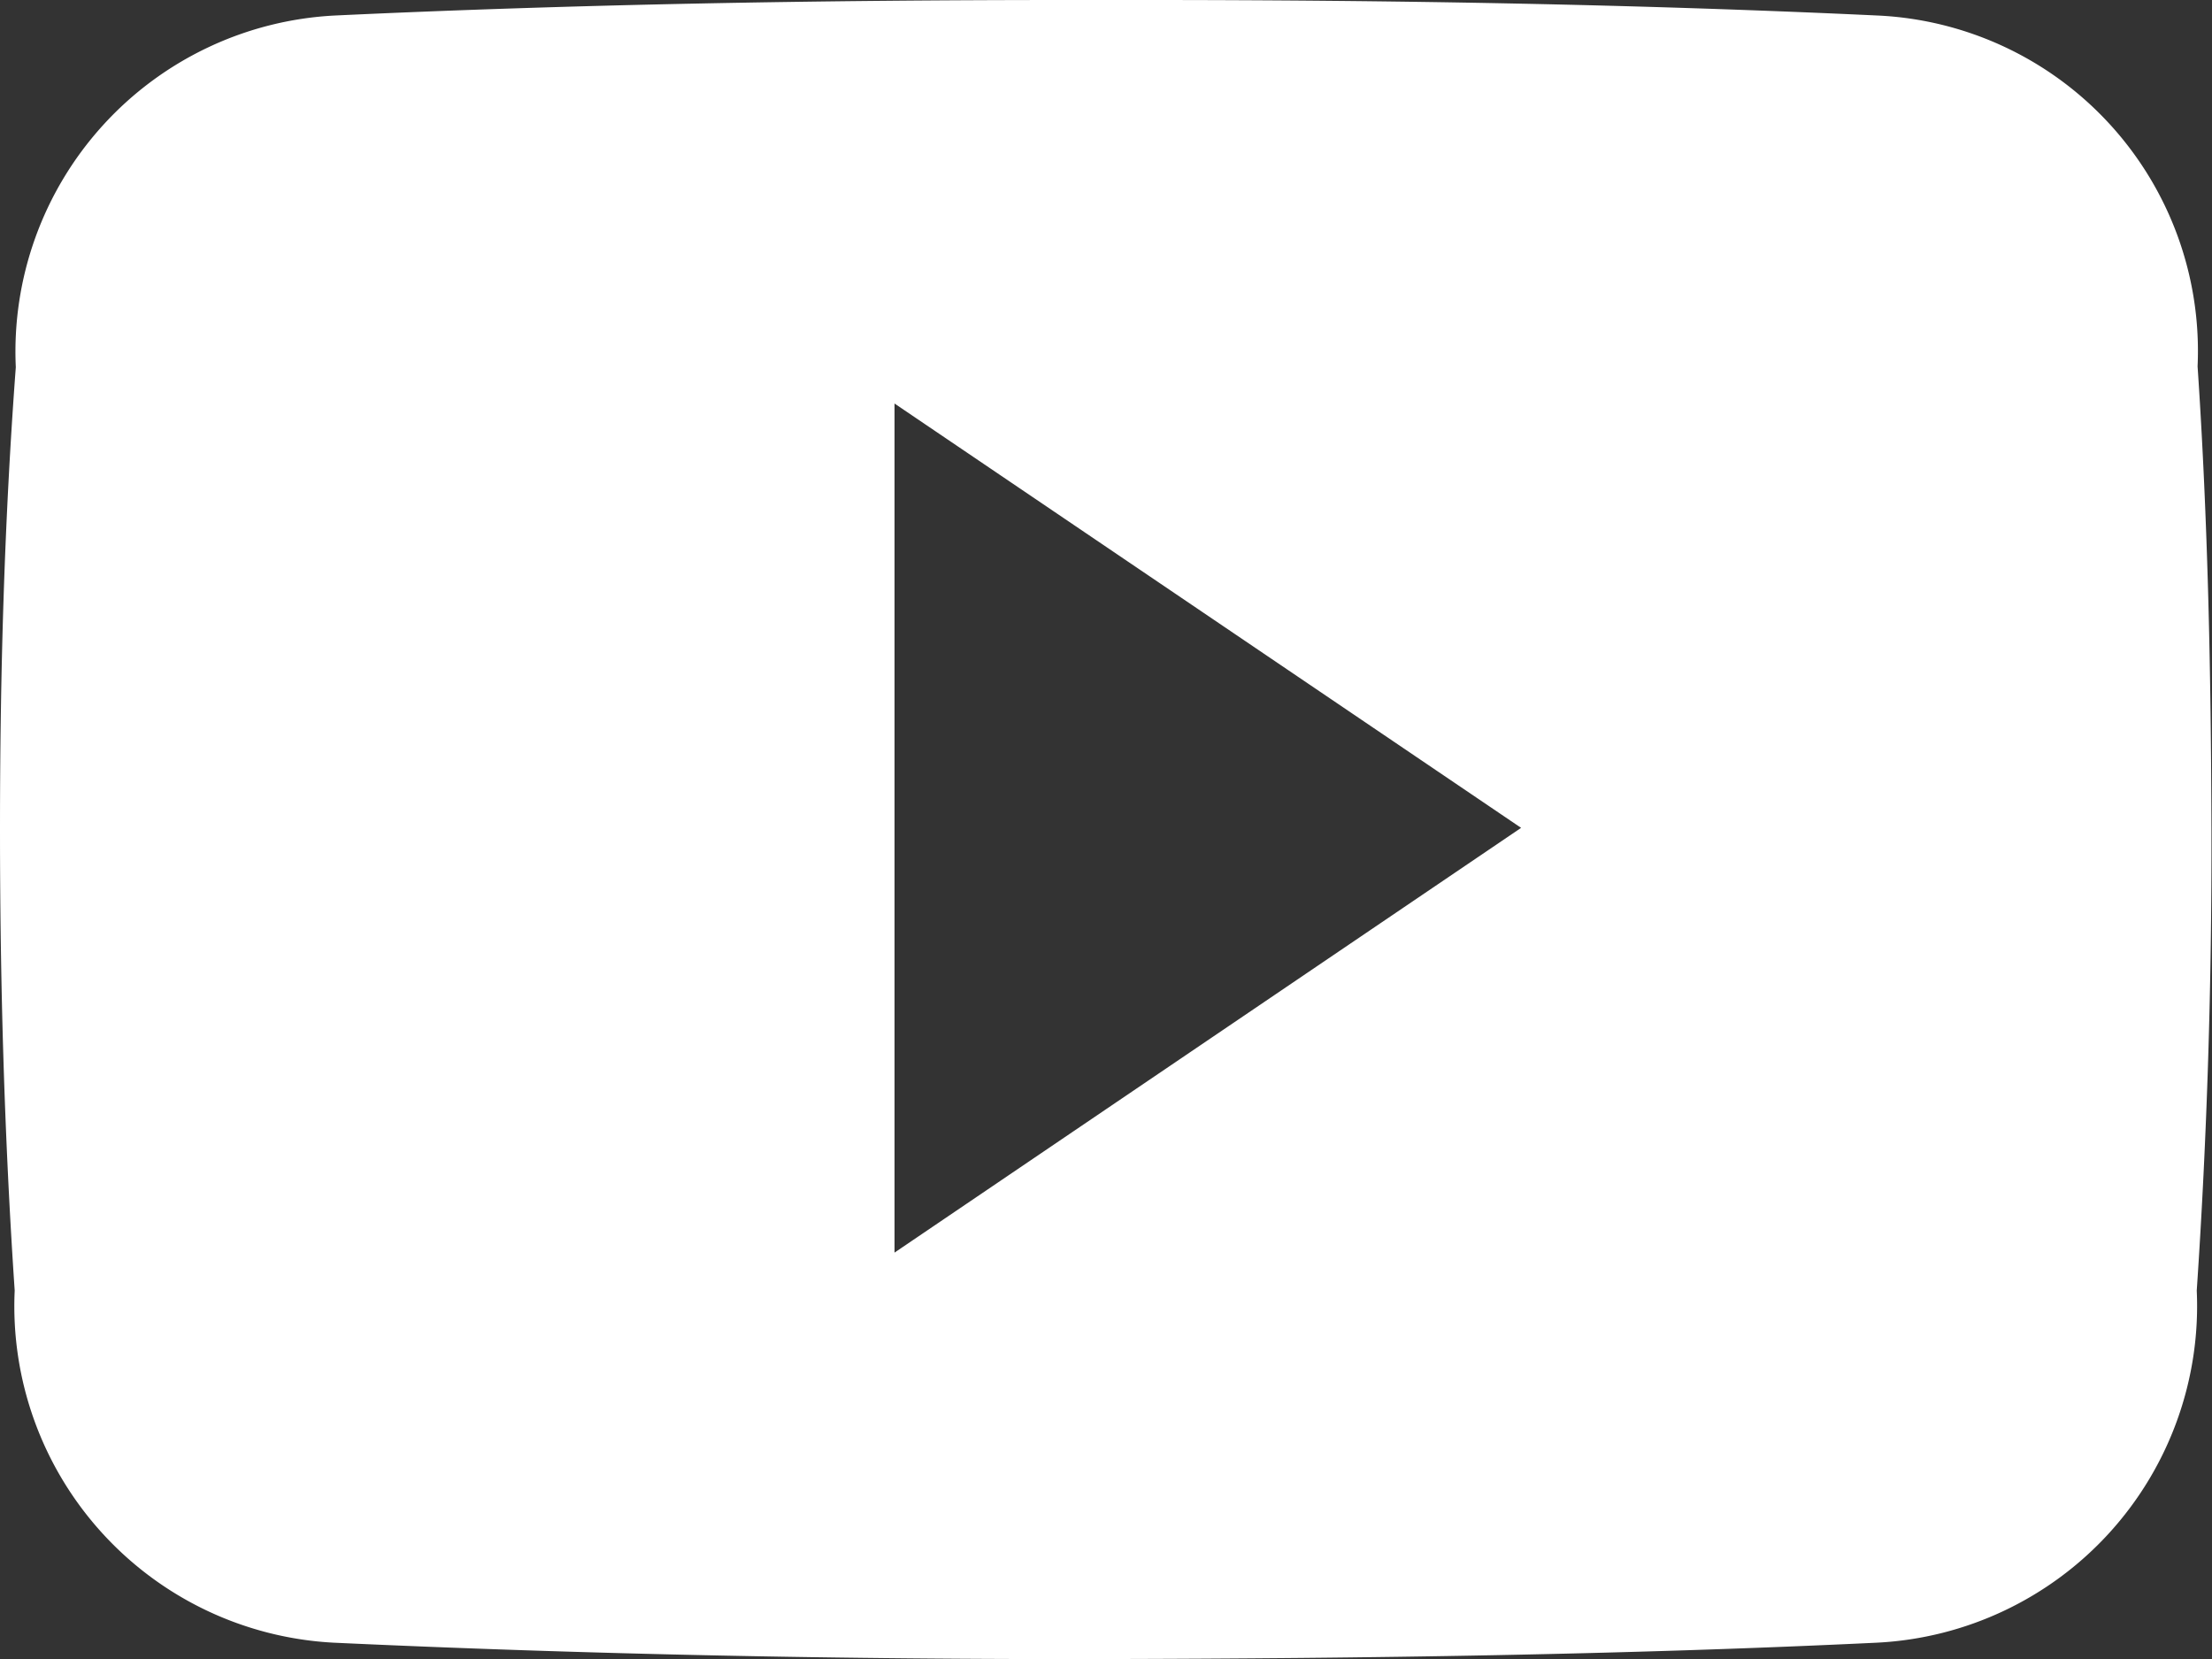
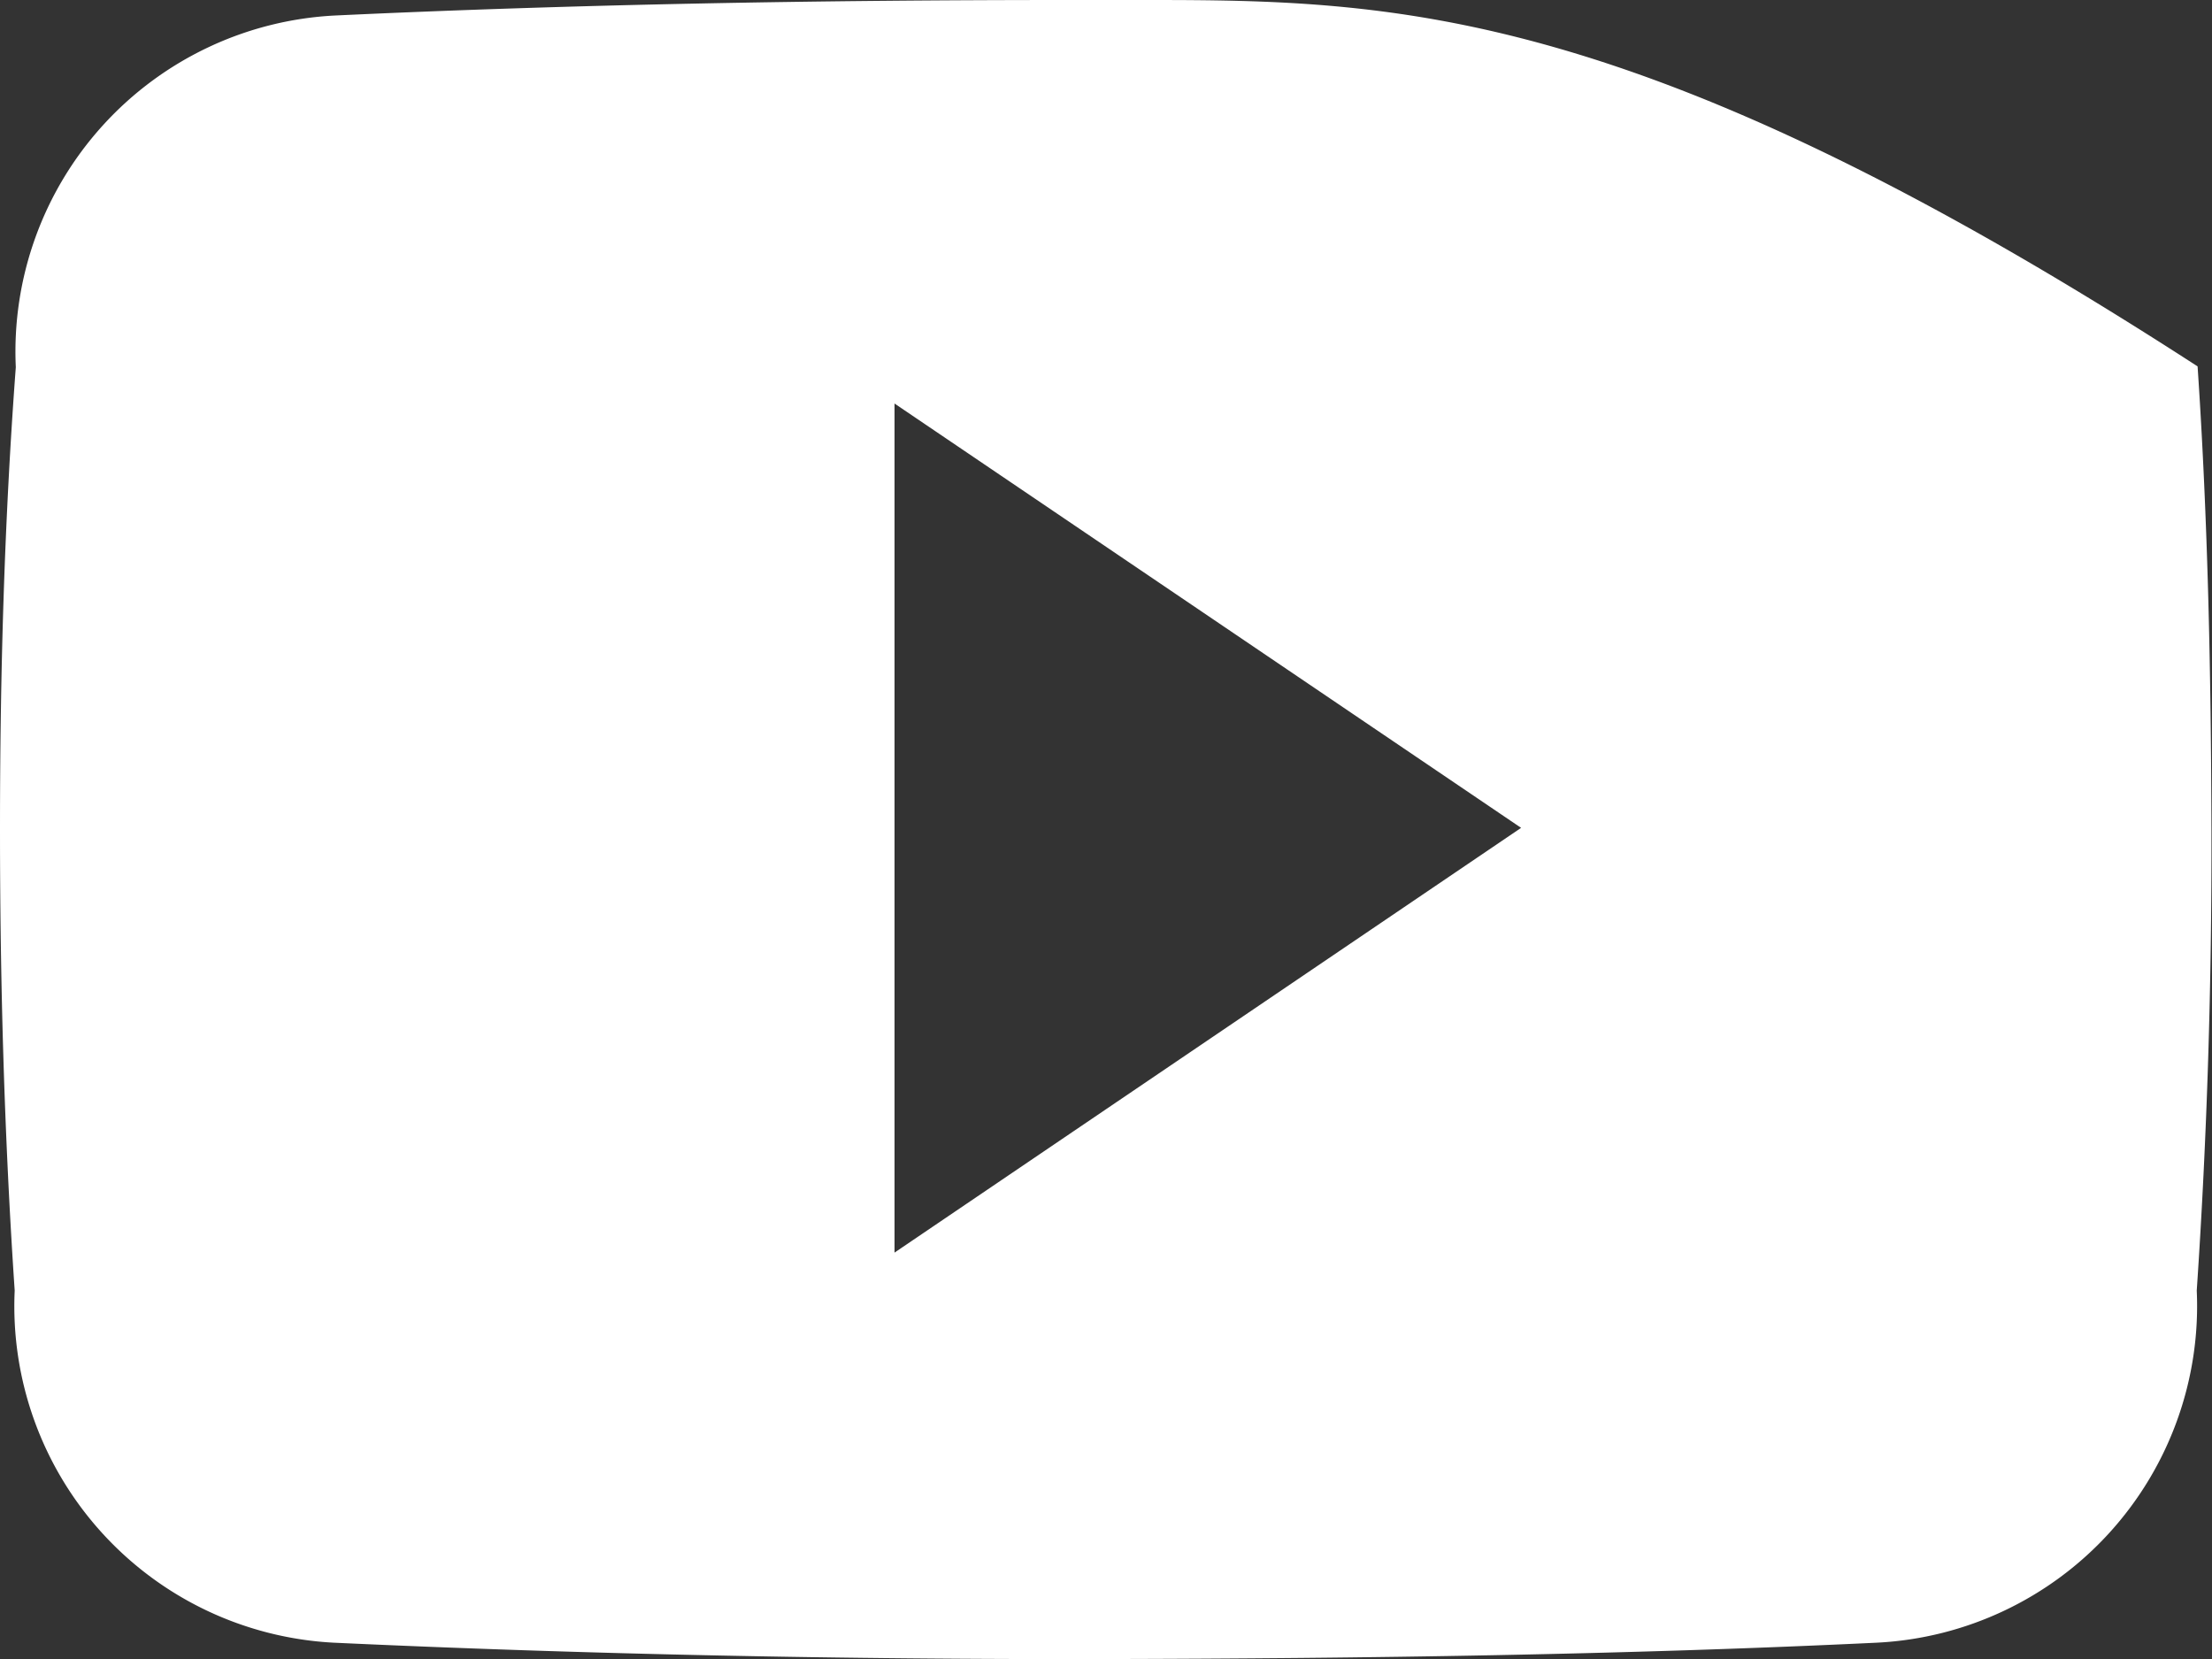
<svg xmlns="http://www.w3.org/2000/svg" width="15.957" height="11.97" viewBox="0 0 15.957 11.97">
  <rect x="0" y="0" width="15.957" height="11.97" fill="#333333" stroke="none" />
  <defs>
    <style>.a{fill:#fff;}</style>
  </defs>
-   <path class="a" d="M15.853,7.143a2.423,2.423,0,0,0-2.307-2.531C11.819,4.531,10.058,4.5,8.26,4.5H7.7c-1.8,0-3.56.031-5.286.112a2.428,2.428,0,0,0-2.3,2.537C.031,8.259,0,9.369,0,10.478S.031,12.7.106,13.81a2.431,2.431,0,0,0,2.3,2.54c1.814.084,3.675.122,5.567.118s3.75-.031,5.567-.118a2.432,2.432,0,0,0,2.307-2.54c.075-1.113.109-2.222.106-3.335S15.928,8.256,15.853,7.143Zm-9.4,6.393V7.411l4.52,3.061Z" transform="translate(0 -4.5)" />
+   <path class="a" d="M15.853,7.143C11.819,4.531,10.058,4.5,8.26,4.5H7.7c-1.8,0-3.56.031-5.286.112a2.428,2.428,0,0,0-2.3,2.537C.031,8.259,0,9.369,0,10.478S.031,12.7.106,13.81a2.431,2.431,0,0,0,2.3,2.54c1.814.084,3.675.122,5.567.118s3.75-.031,5.567-.118a2.432,2.432,0,0,0,2.307-2.54c.075-1.113.109-2.222.106-3.335S15.928,8.256,15.853,7.143Zm-9.4,6.393V7.411l4.52,3.061Z" transform="translate(0 -4.5)" />
</svg>